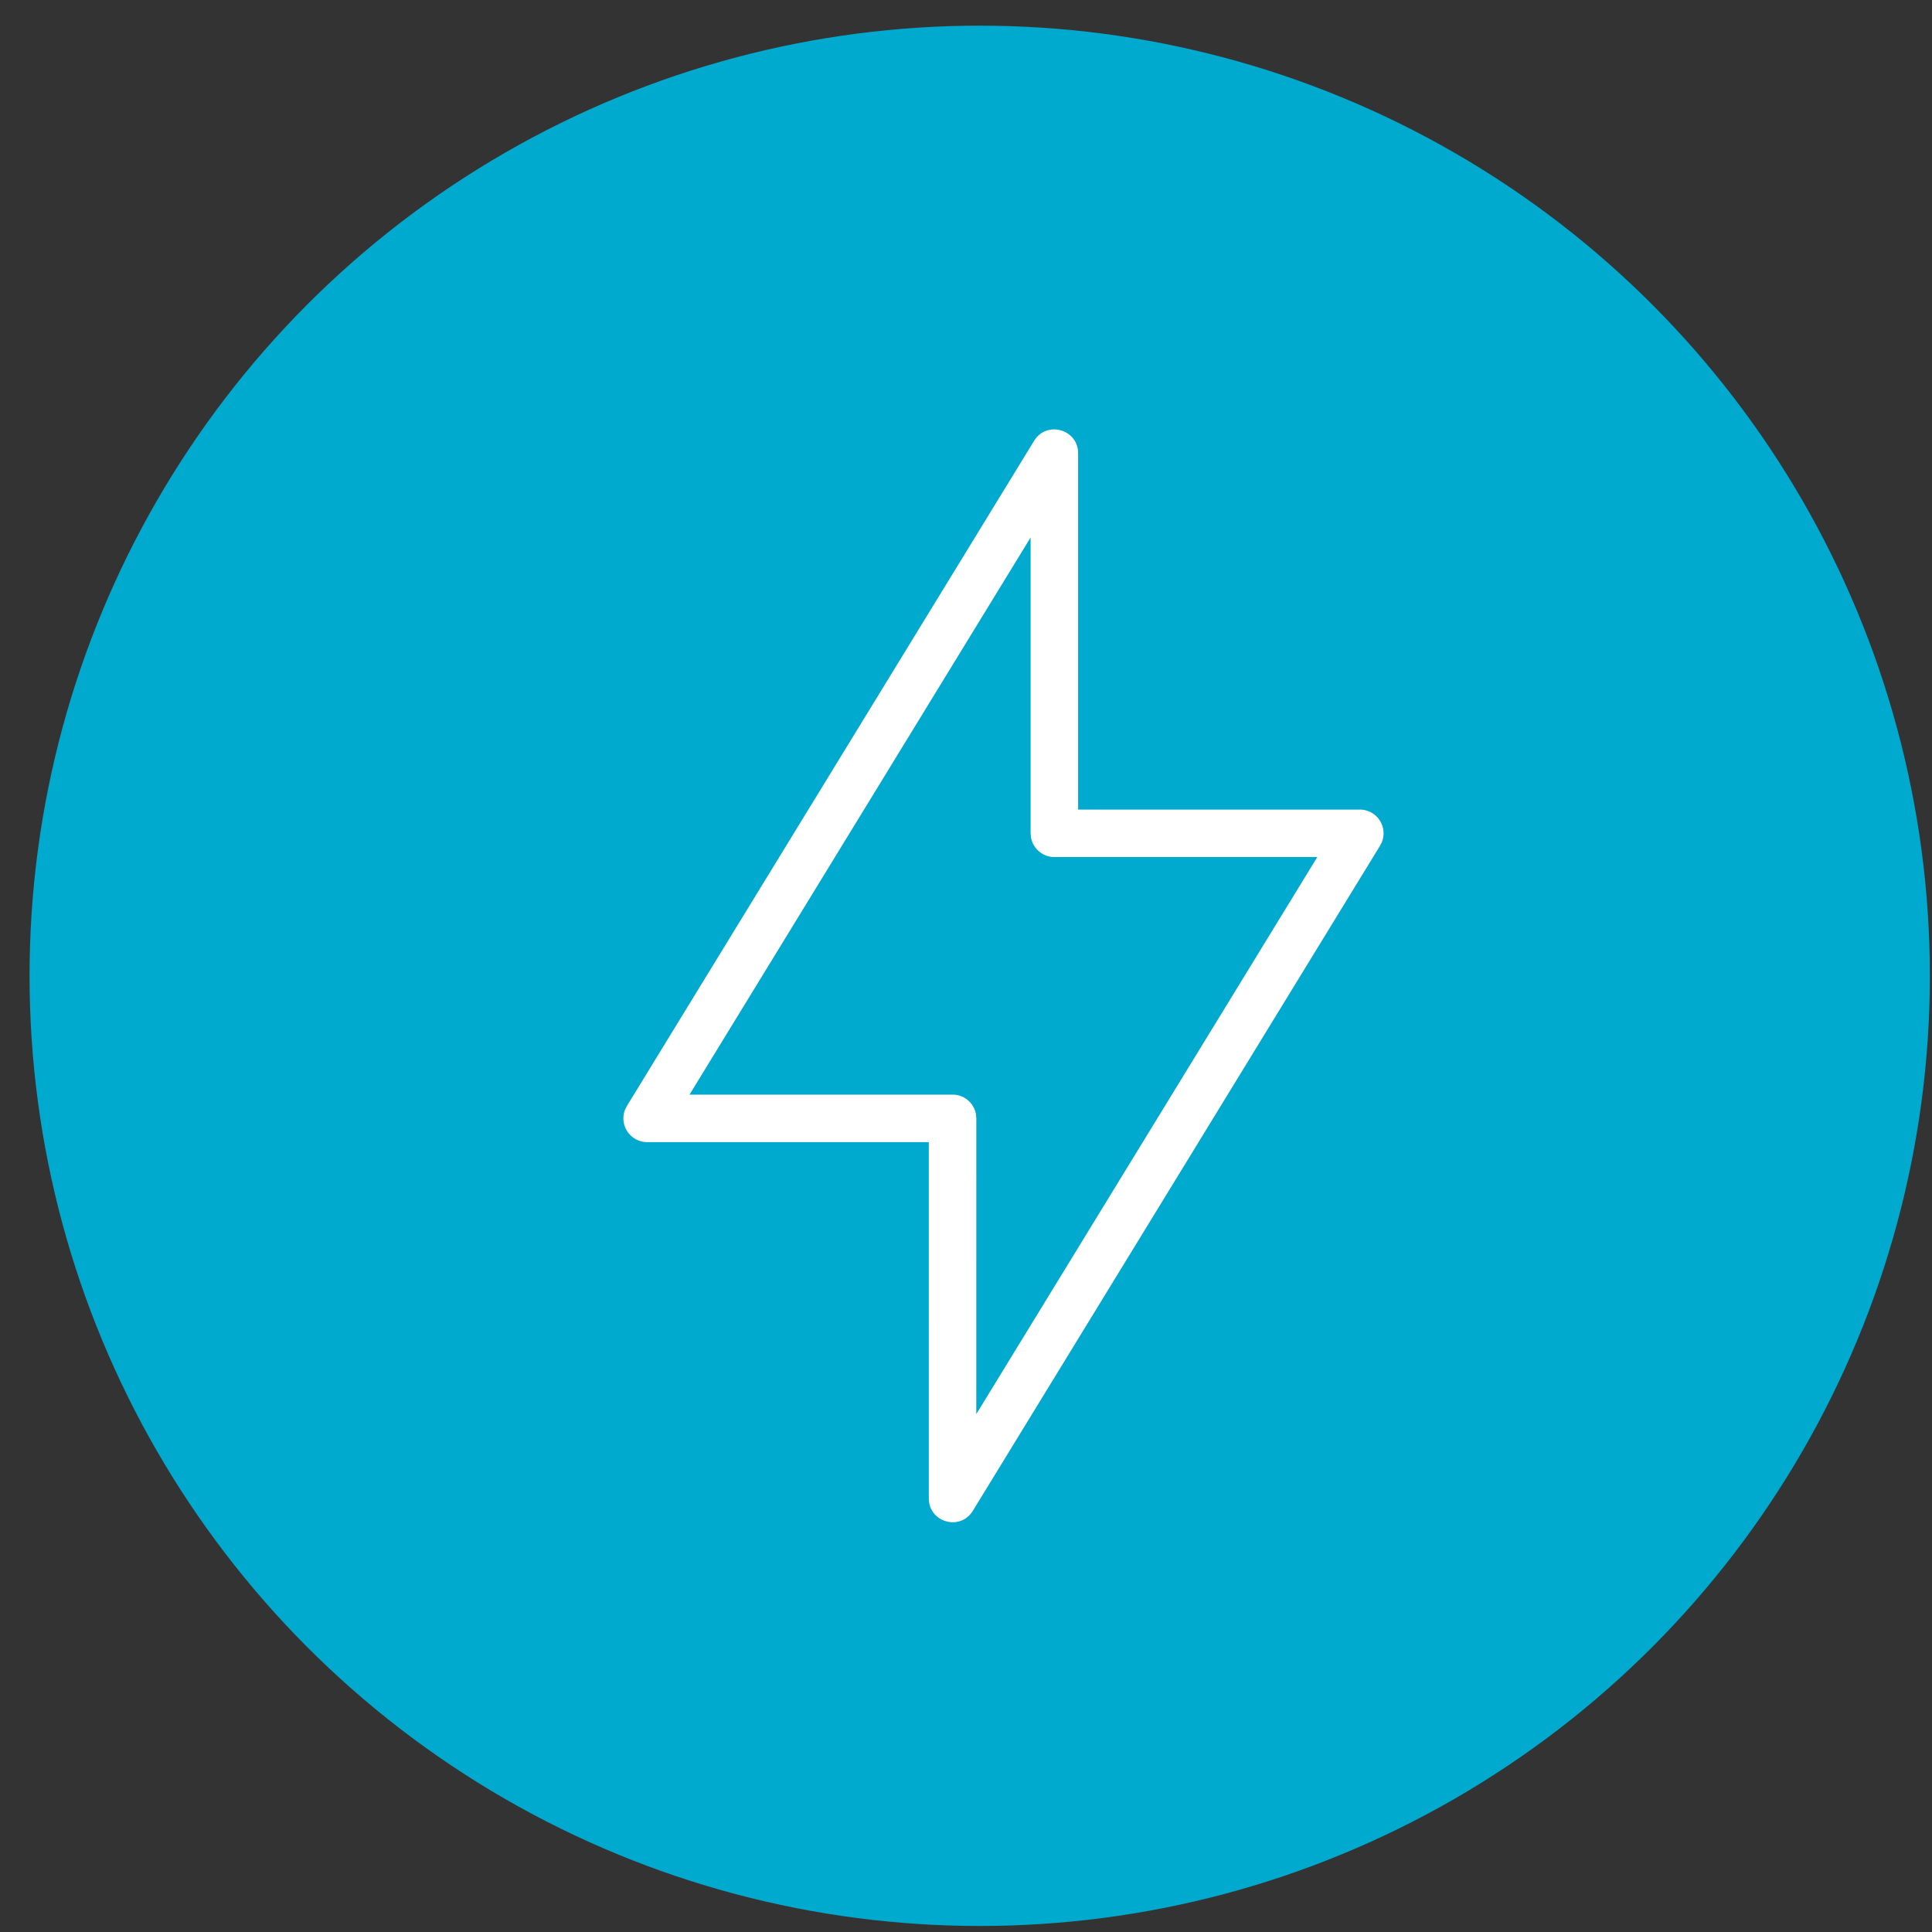
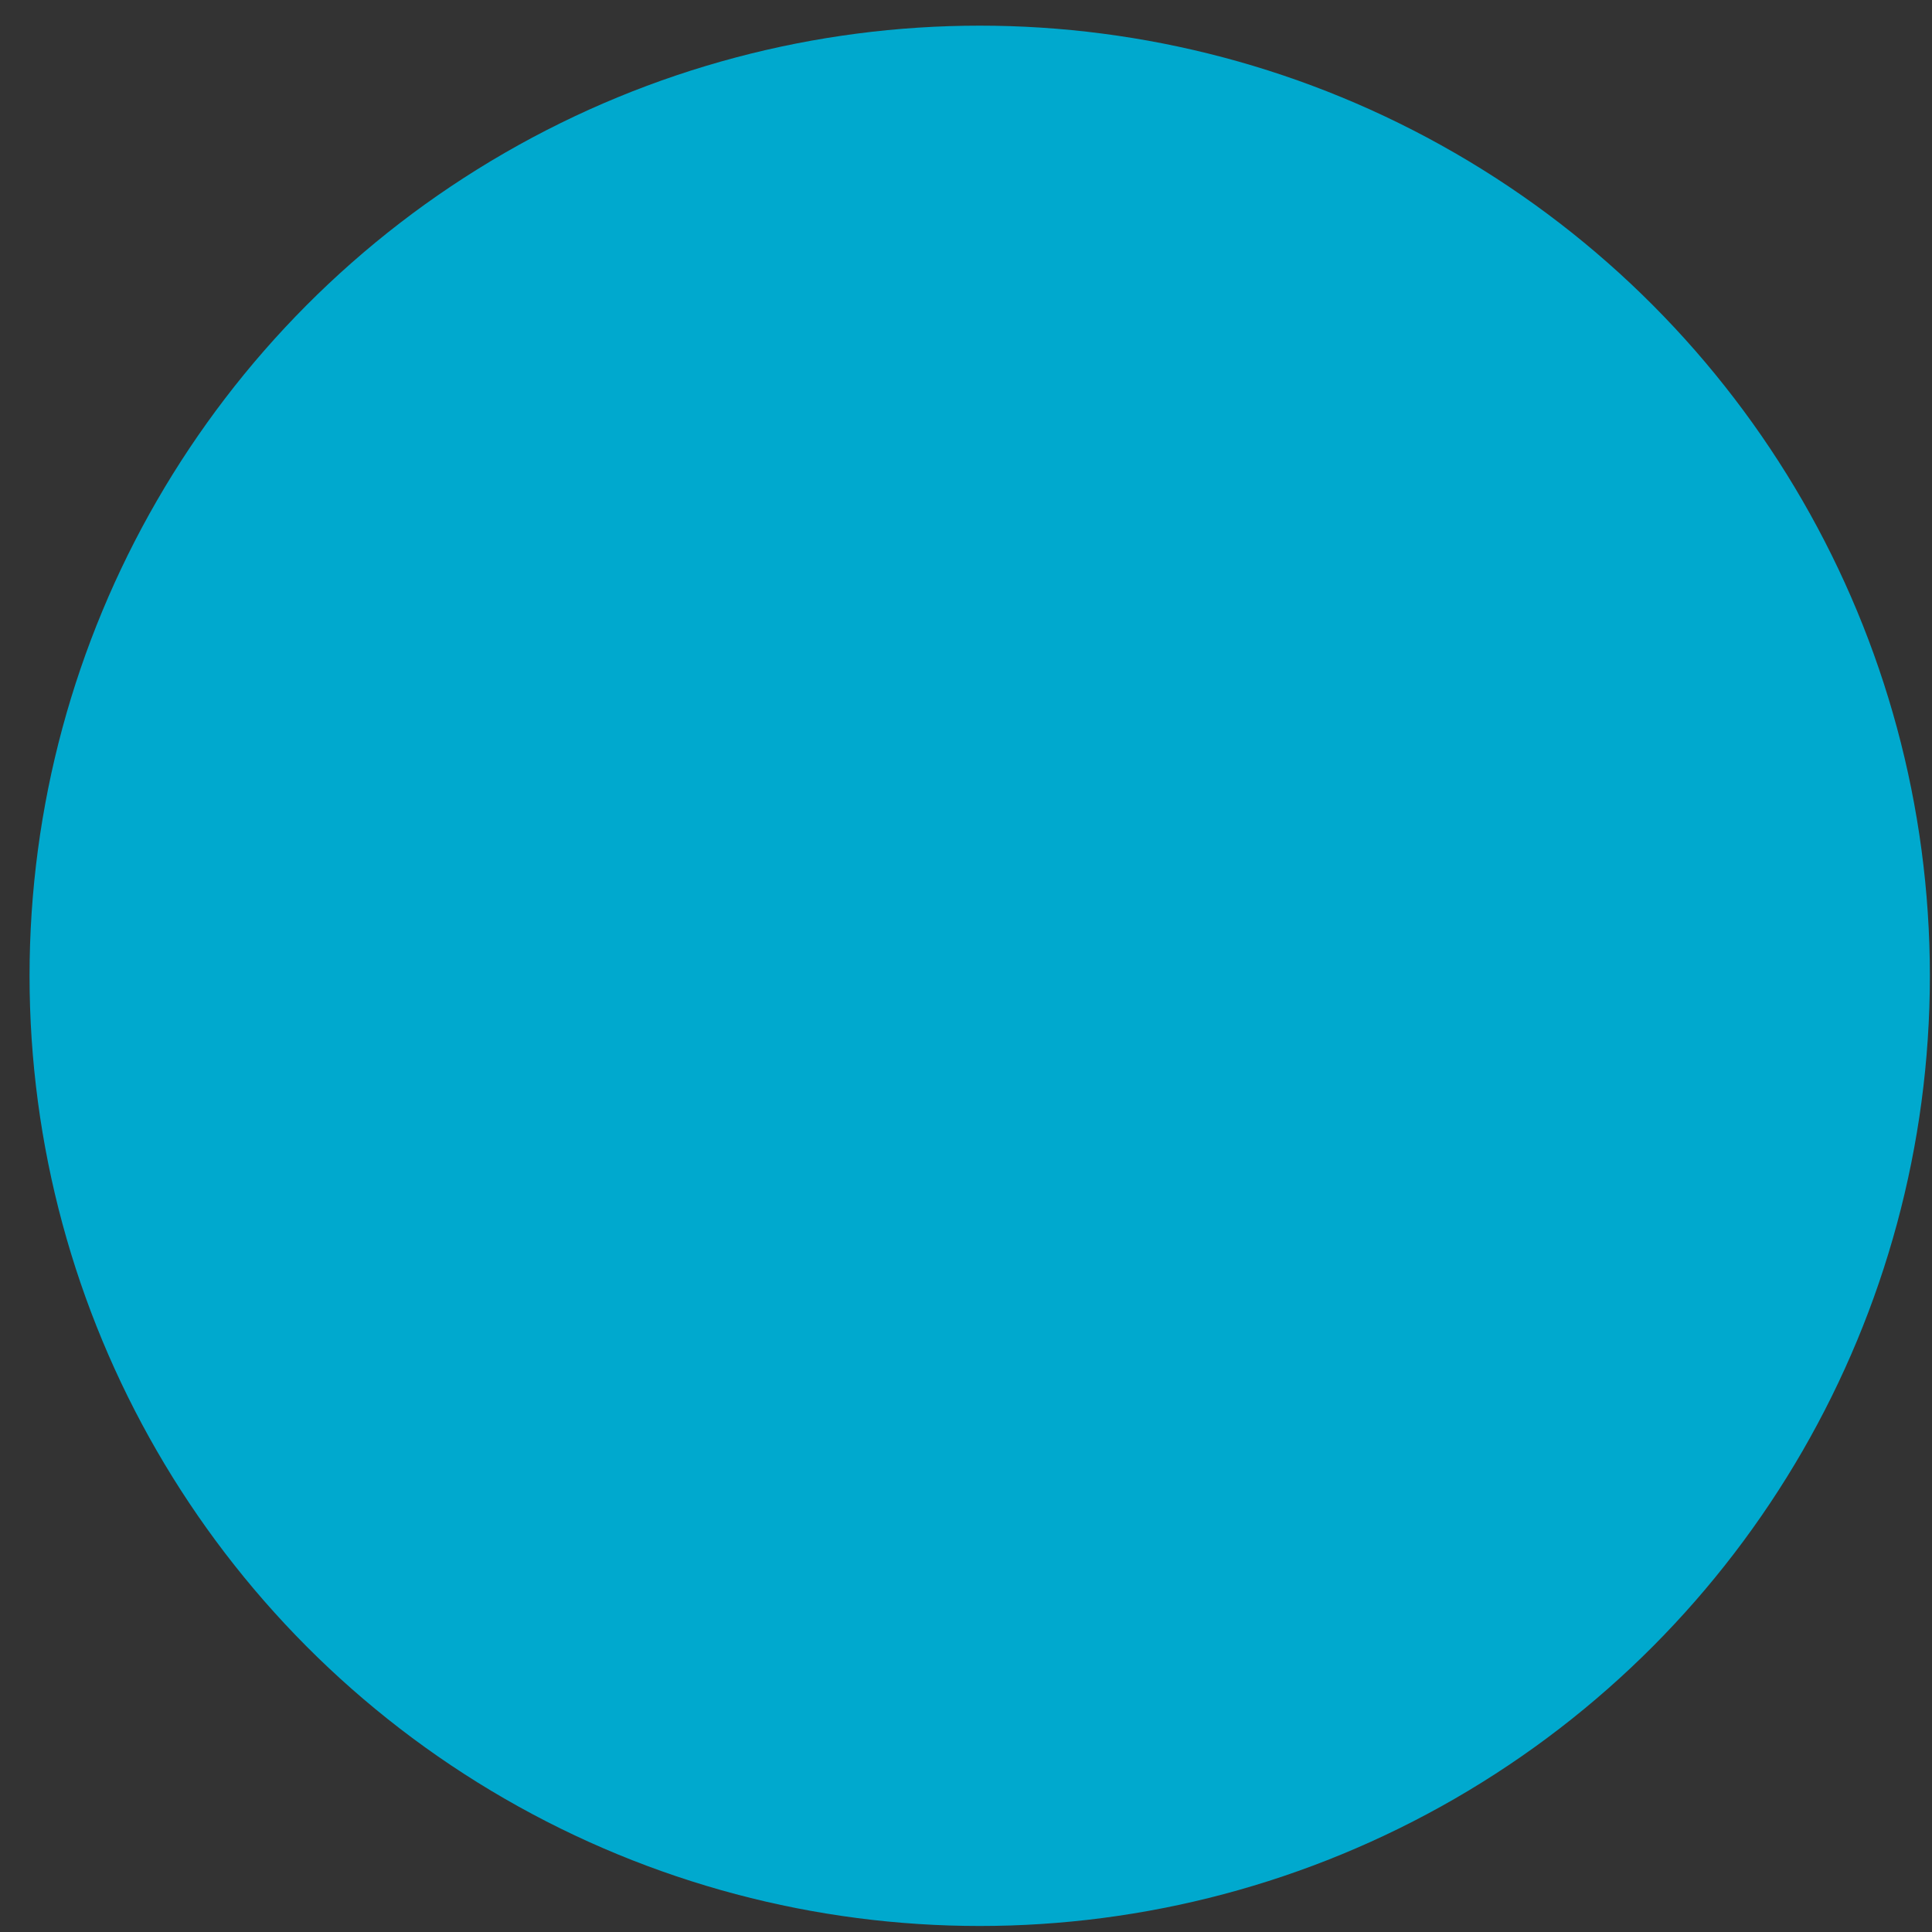
<svg xmlns="http://www.w3.org/2000/svg" width="61" height="61" viewBox="0 0 61 61">
  <rect x="0" y="0" width="61" height="61" fill="#333333" stroke="none" />
  <g fill="none" fill-rule="evenodd">
    <circle cx="30" cy="30" r="30" fill="#00A9CE" transform="translate(.933 .81)" />
-     <path d="m19.794 34.92-.056.108a.75.75 0 0 0 .695 1.033h8.892l.001 11.25c0 .757.994 1.037 1.39.391l12.857-21 .056-.109a.75.75 0 0 0-.696-1.032H34.04V14.31c0-.757-.994-1.038-1.39-.392l-12.856 21zM32.54 16.971v9.339l.013.135a.75.75 0 0 0 .737.615h8.302L30.825 44.648l.001-9.337-.012-.135a.75.75 0 0 0-.738-.615h-8.305L32.54 16.97z" fill="#FFF" />
  </g>
</svg>